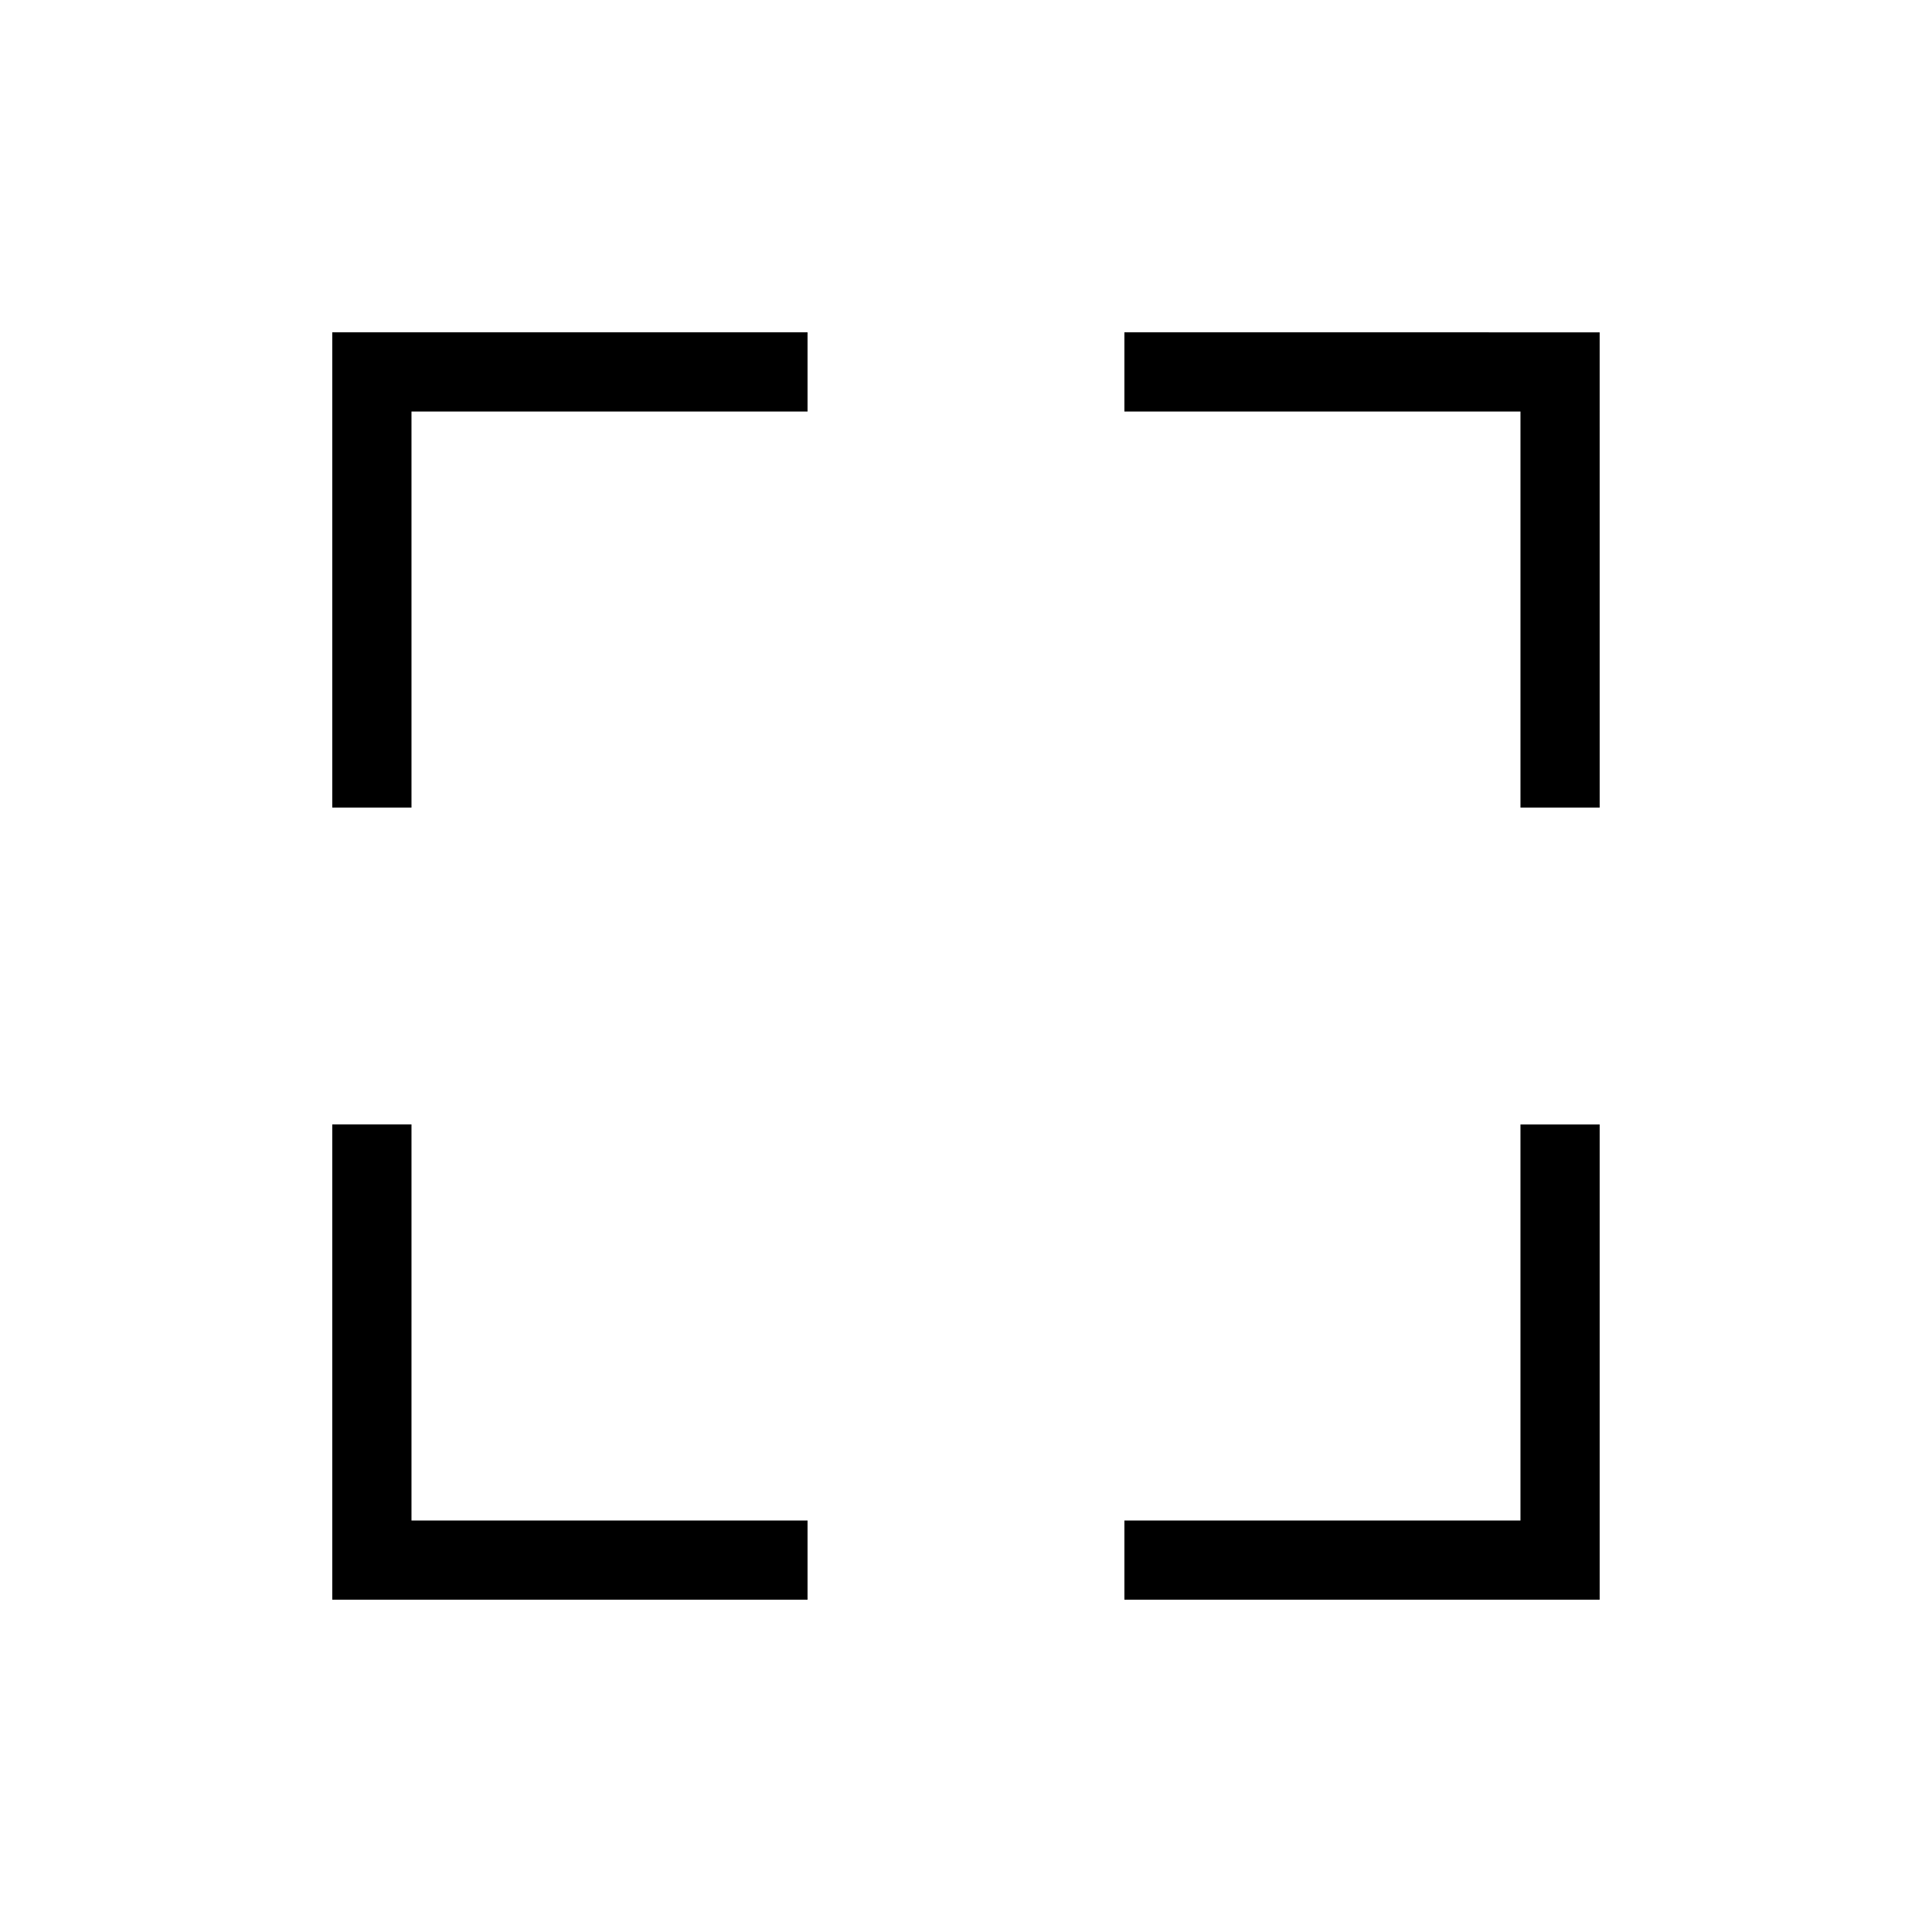
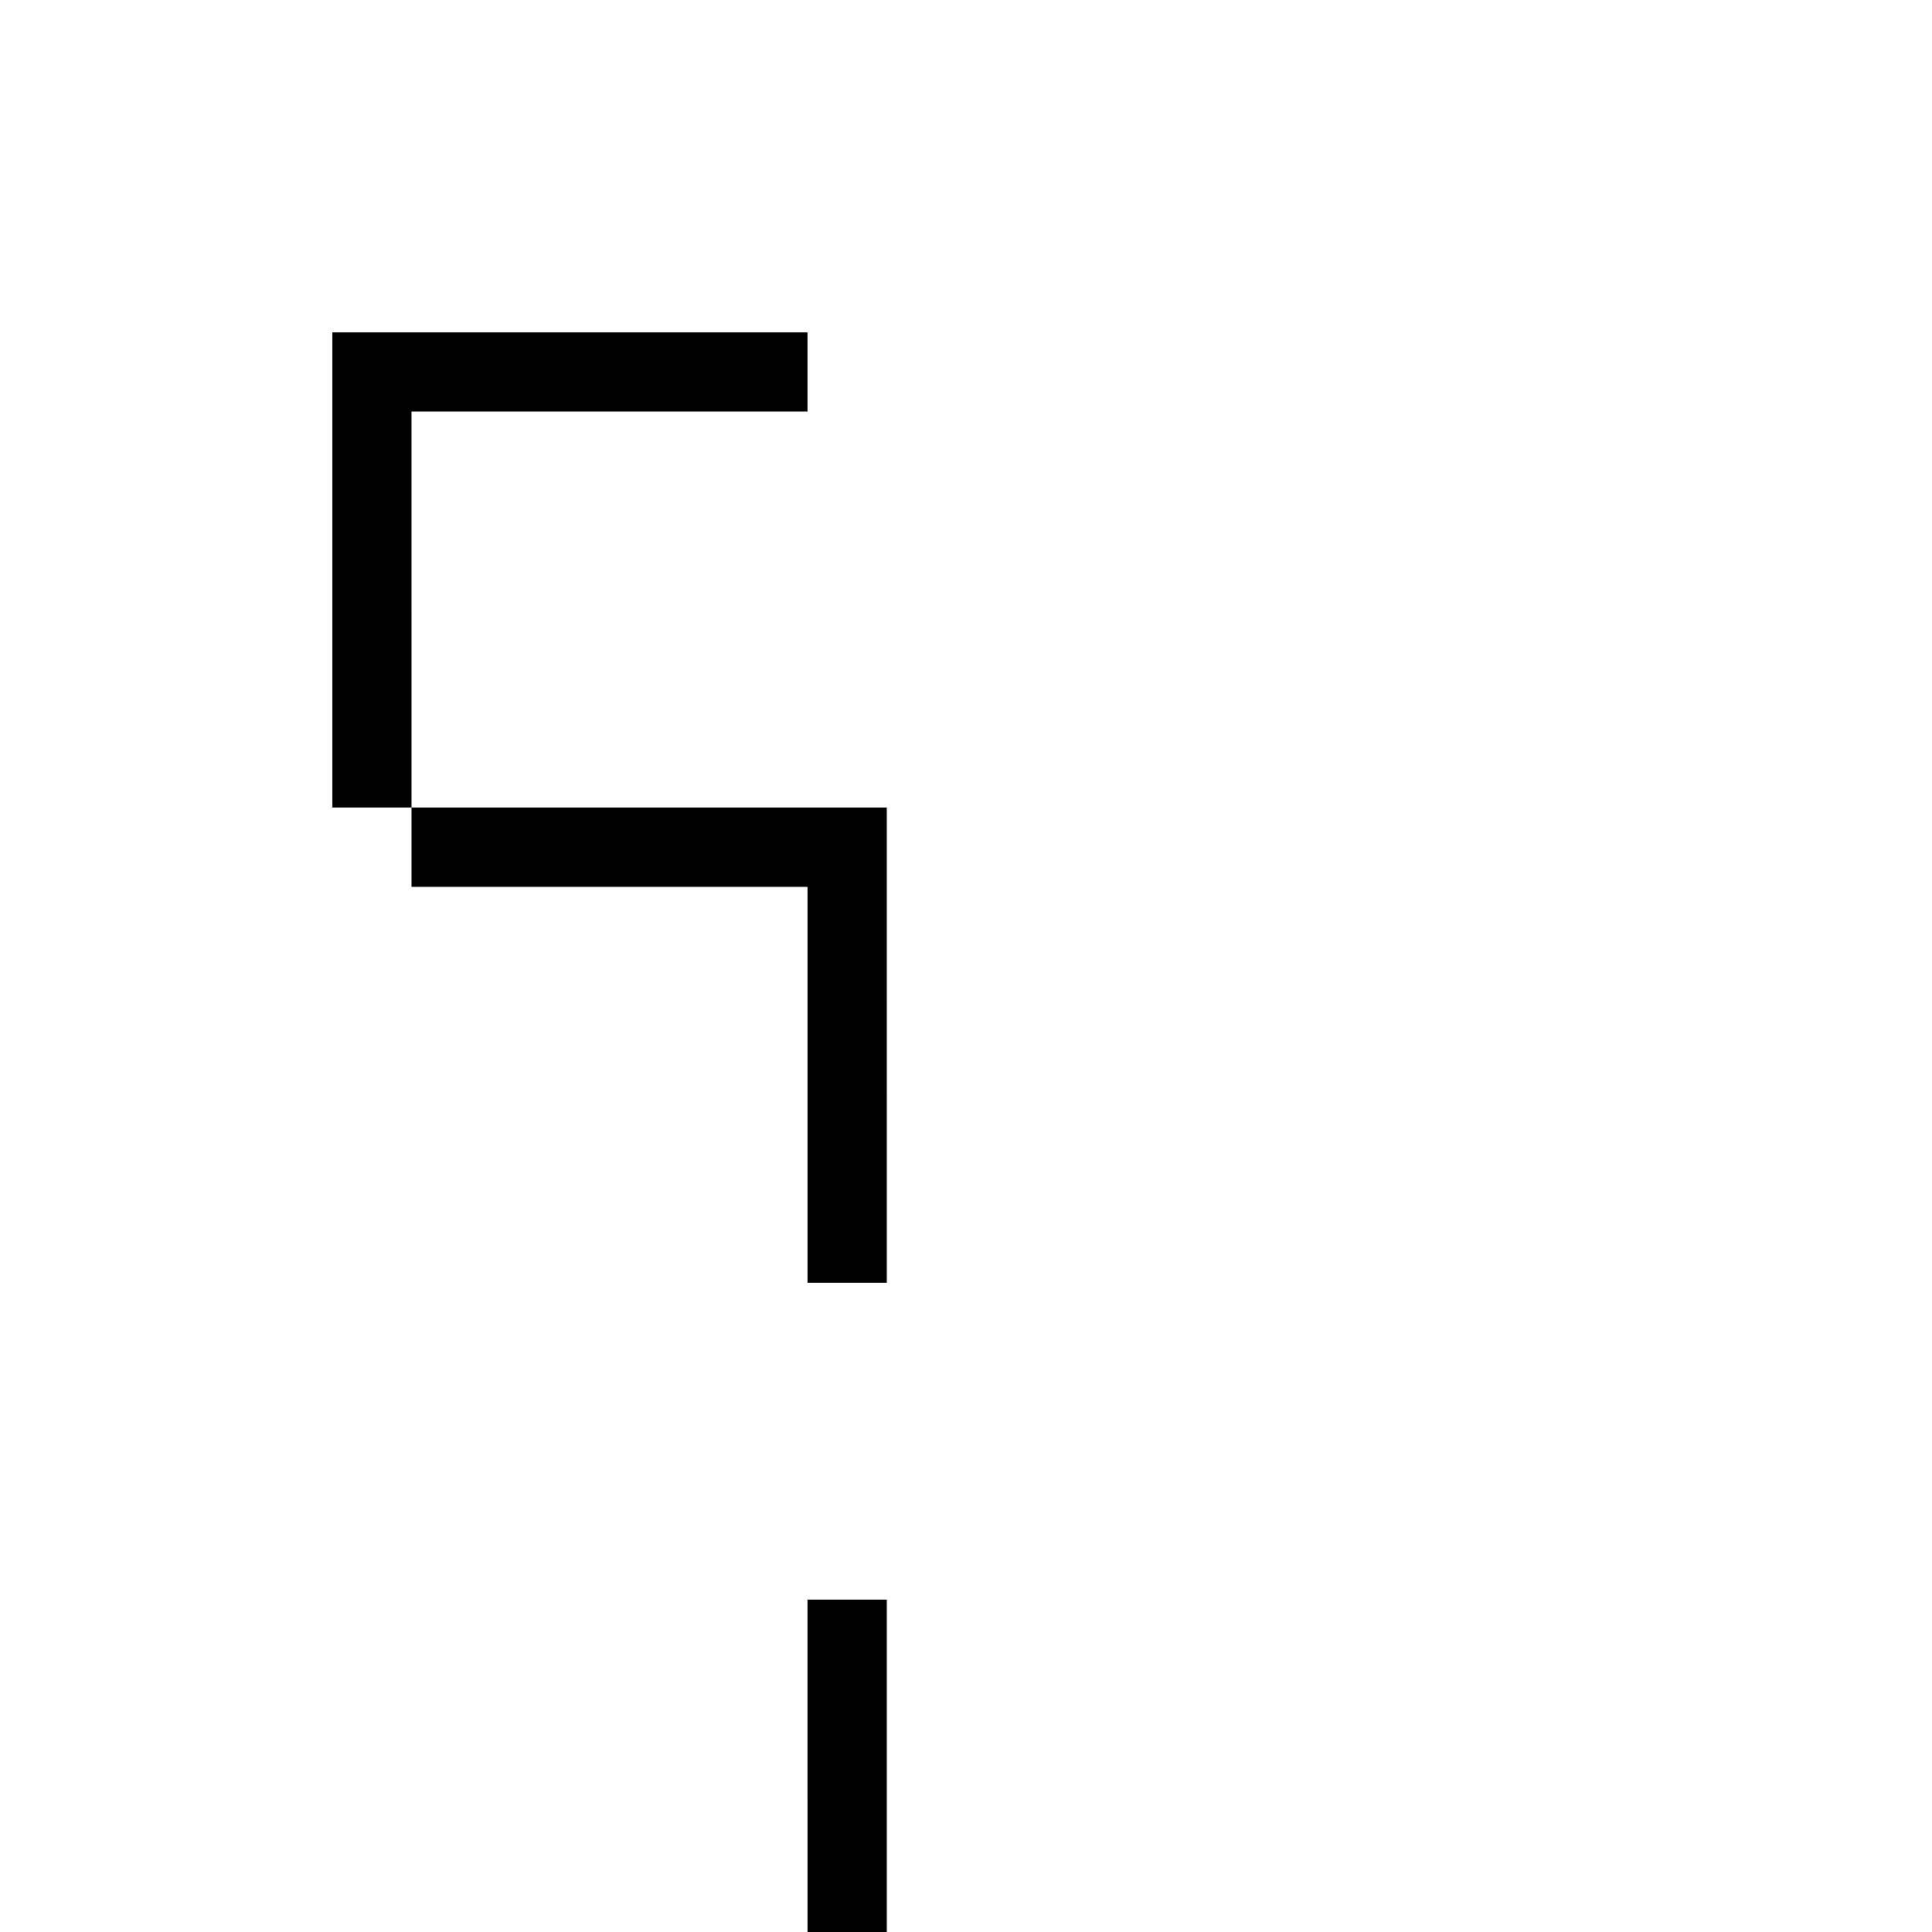
<svg xmlns="http://www.w3.org/2000/svg" fill="#000000" width="800px" height="800px" version="1.1" viewBox="144 144 512 512">
-   <path d="m253.05 358.02h-20.992v-125.95h125.95v20.992h-104.96zm188.93-125.95v20.992h104.96v104.96h20.992l-0.004-125.95zm-188.93 209.92h-20.992v125.95h125.95v-20.992l-104.96-0.004zm293.89 104.96h-104.96v20.992h125.95v-125.95h-20.992z" />
+   <path d="m253.05 358.02h-20.992v-125.95h125.95v20.992h-104.96zv20.992h104.96v104.96h20.992l-0.004-125.95zm-188.93 209.92h-20.992v125.95h125.95v-20.992l-104.96-0.004zm293.89 104.96h-104.96v20.992h125.95v-125.95h-20.992z" />
</svg>